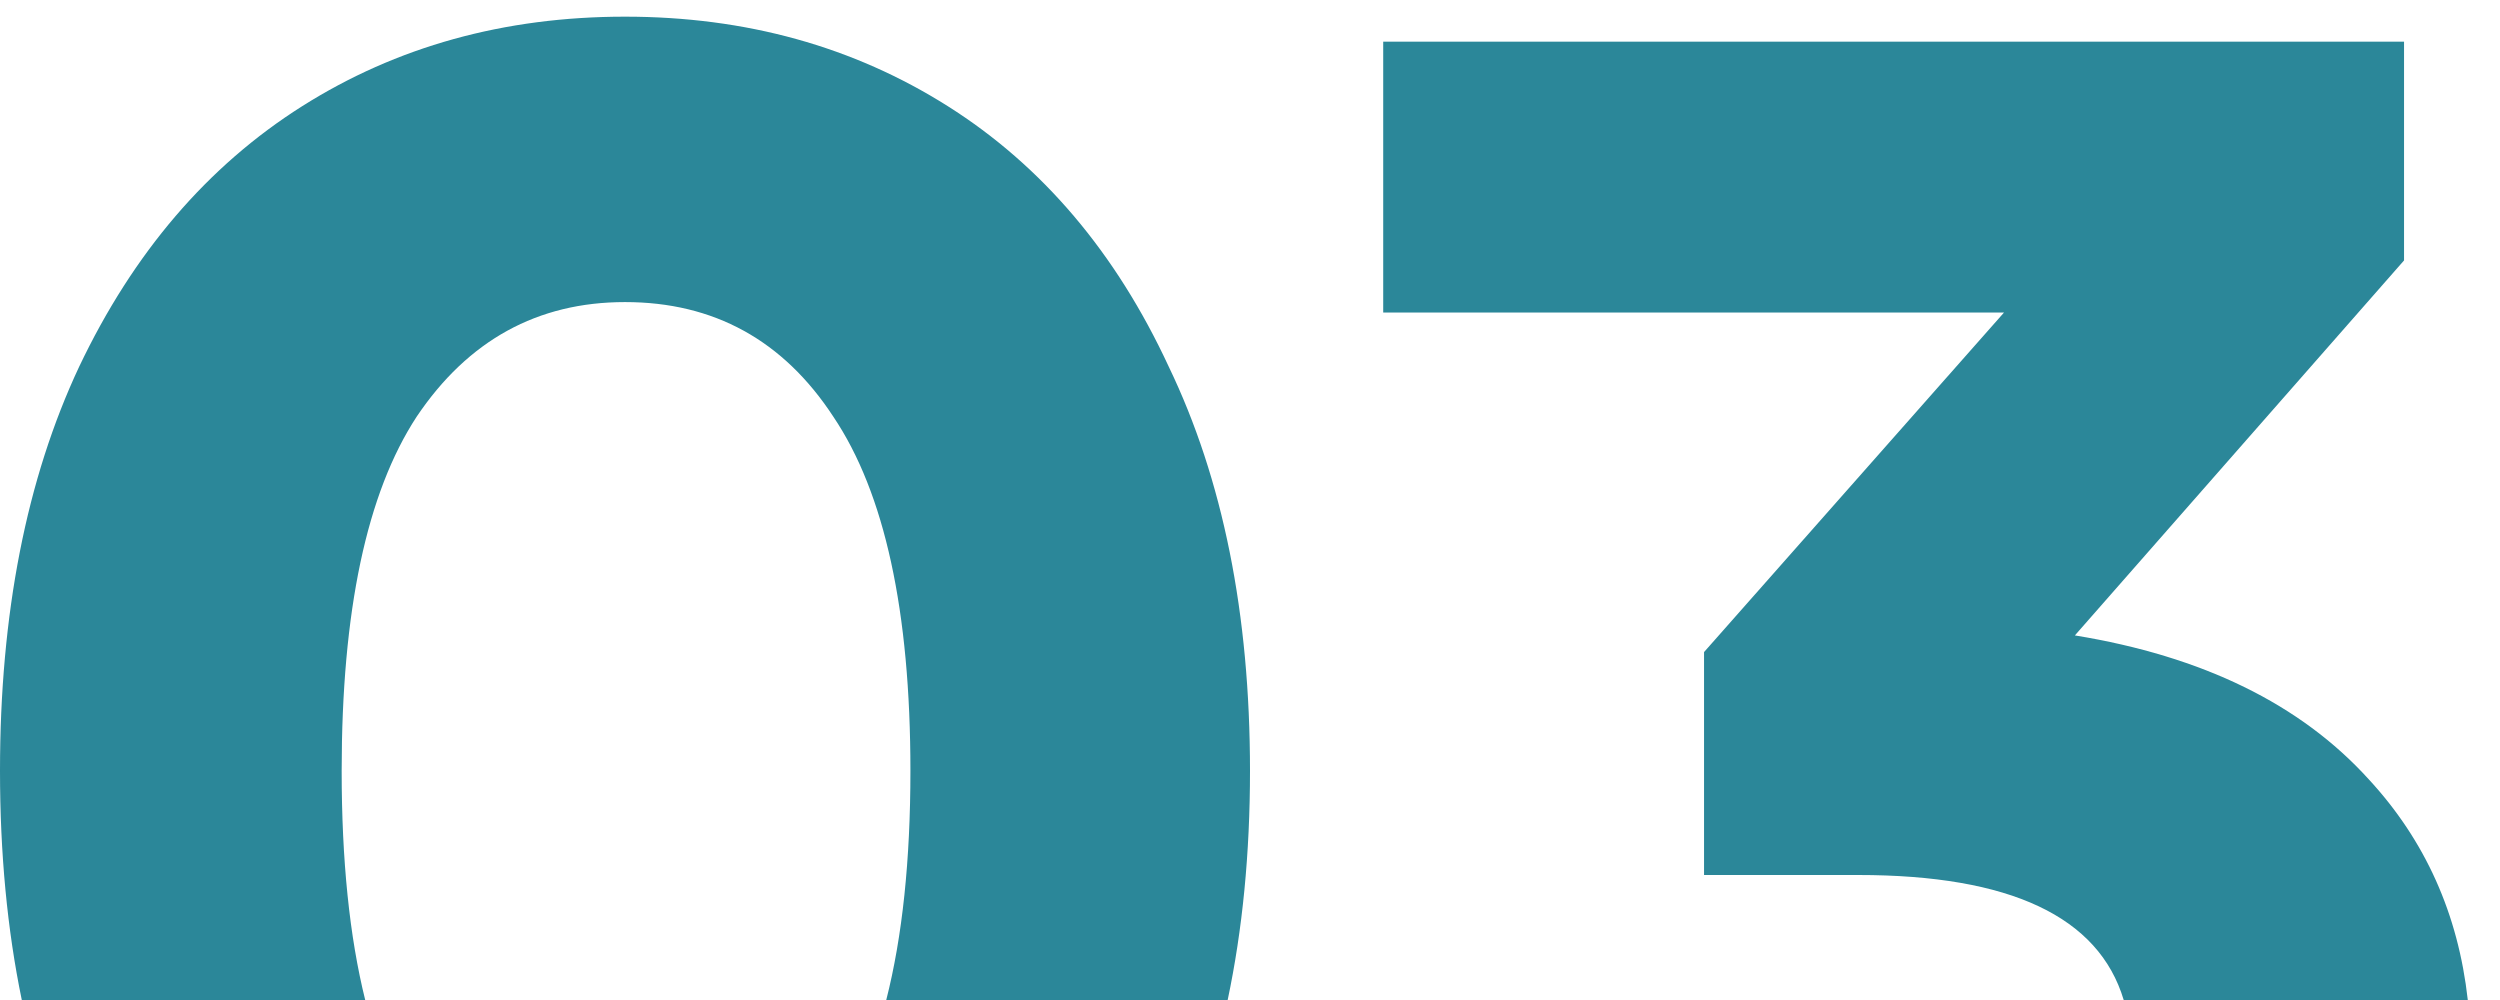
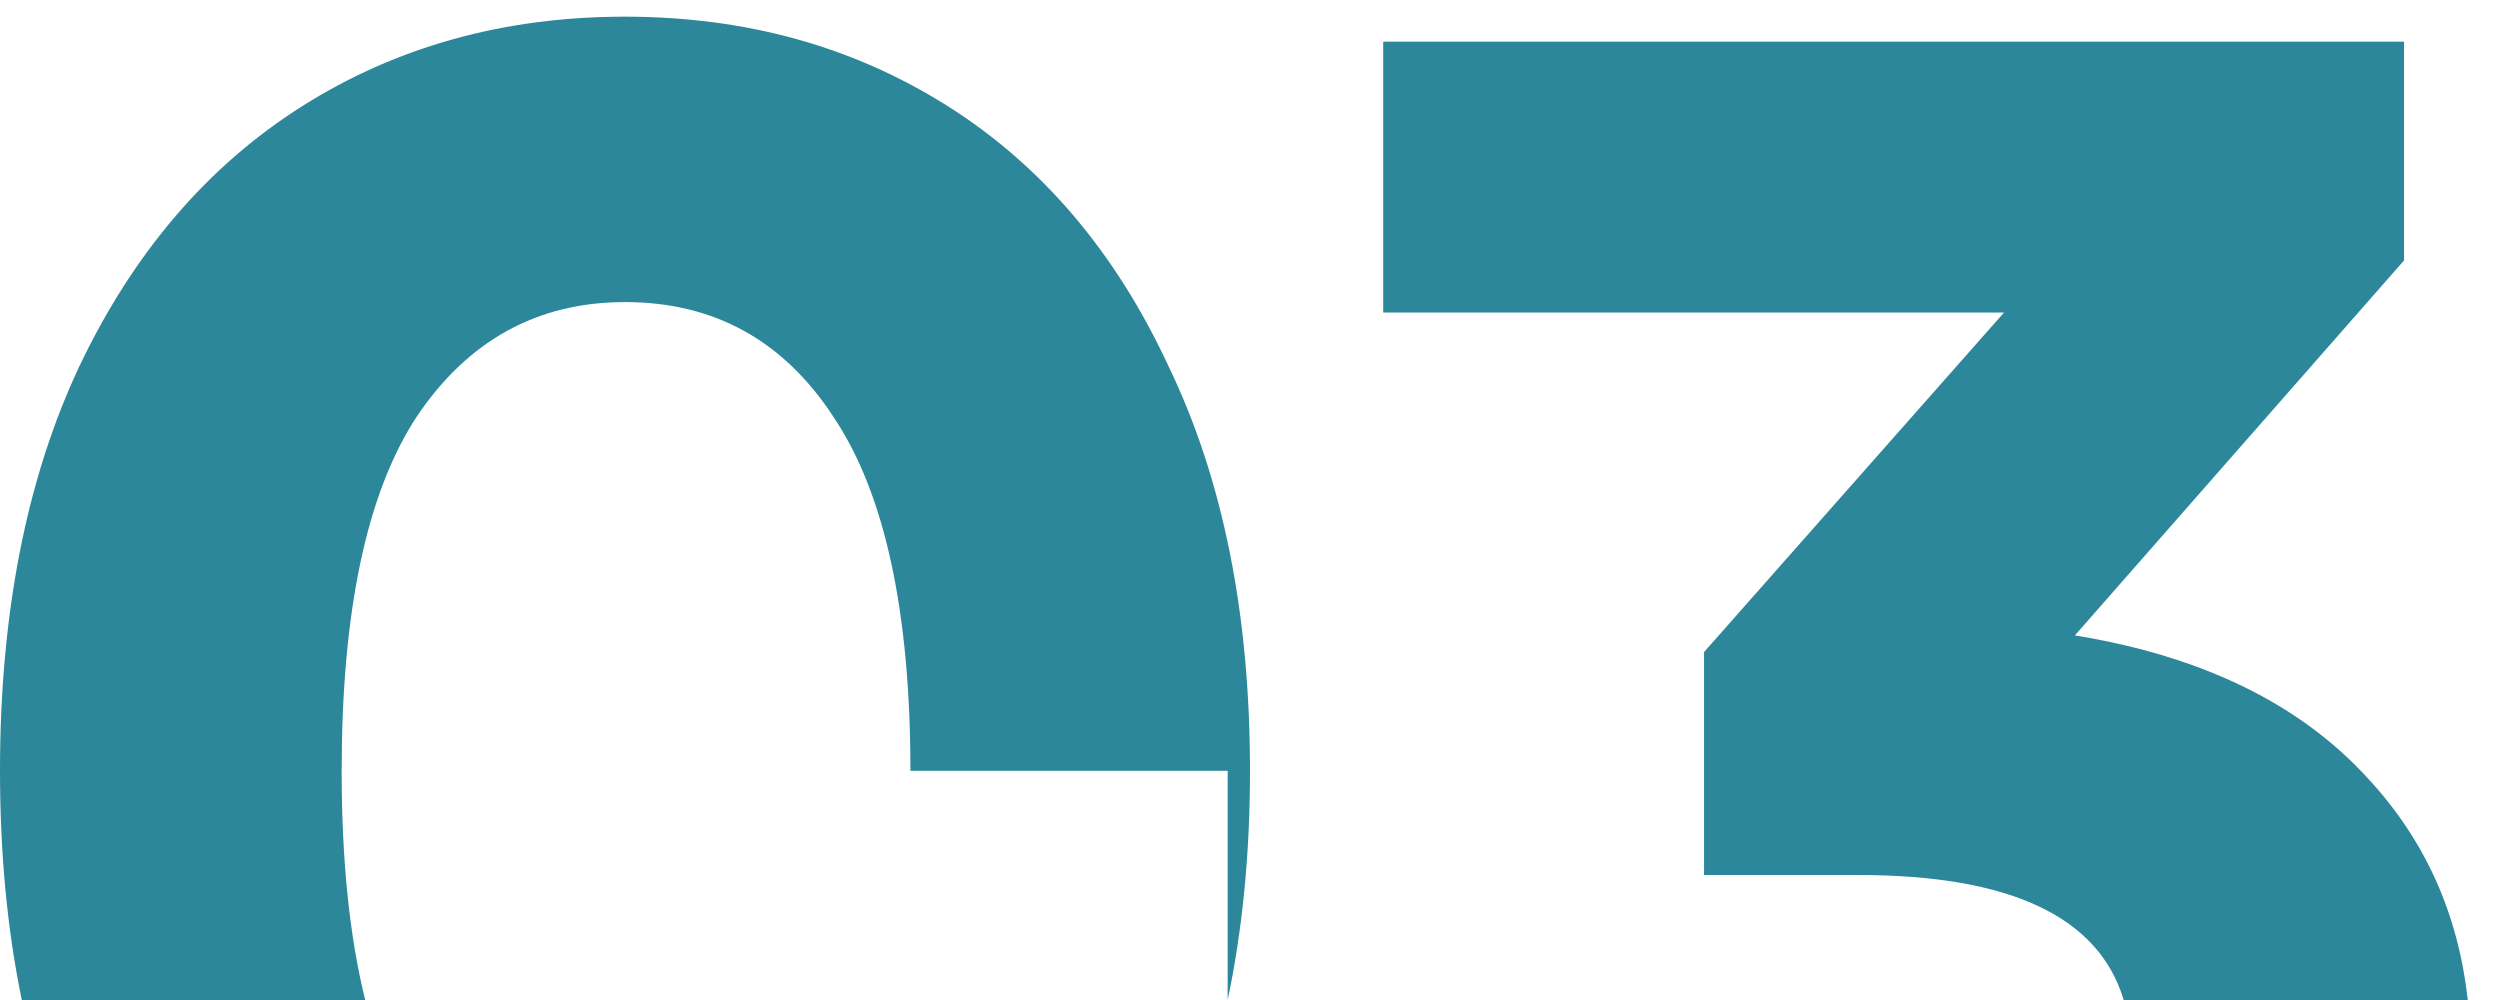
<svg xmlns="http://www.w3.org/2000/svg" width="60" height="24" viewBox="0 0 60 24" fill="none">
-   <path fill-rule="evenodd" clip-rule="evenodd" d="M29.464 24C29.821 22.309 30 20.476 30 18.5C30 14.733 29.35 11.5 28.05 8.8C26.783 6.067 25.017 3.983 22.75 2.55C20.483 1.117 17.9 0.4 15 0.4C12.1 0.4 9.517 1.117 7.25 2.55C4.983 3.983 3.2 6.067 1.9 8.8C0.633 11.5 0 14.733 0 18.5C0 20.476 0.174 22.309 0.523 24H8.765C8.388 22.48 8.2 20.647 8.2 18.5C8.2 14.667 8.8 11.833 10 10C11.233 8.167 12.9 7.25 15 7.25C17.133 7.25 18.8 8.167 20 10C21.233 11.833 21.85 14.667 21.85 18.5C21.85 20.647 21.657 22.48 21.27 24H29.464ZM59.227 24H50.969C50.369 22 48.245 21 44.597 21H40.897V15.65L48.097 7.5H33.197V1H57.697V6.25L49.797 15.25C52.864 15.75 55.214 16.9 56.847 18.7C58.204 20.168 58.997 21.934 59.227 24Z" fill="#2B8799" />
+   <path fill-rule="evenodd" clip-rule="evenodd" d="M29.464 24C29.821 22.309 30 20.476 30 18.5C30 14.733 29.35 11.5 28.05 8.8C26.783 6.067 25.017 3.983 22.75 2.55C20.483 1.117 17.9 0.4 15 0.4C12.1 0.4 9.517 1.117 7.25 2.55C4.983 3.983 3.2 6.067 1.9 8.8C0.633 11.5 0 14.733 0 18.5C0 20.476 0.174 22.309 0.523 24H8.765C8.388 22.48 8.2 20.647 8.2 18.5C8.2 14.667 8.8 11.833 10 10C11.233 8.167 12.9 7.25 15 7.25C17.133 7.25 18.8 8.167 20 10C21.233 11.833 21.85 14.667 21.85 18.5H29.464ZM59.227 24H50.969C50.369 22 48.245 21 44.597 21H40.897V15.65L48.097 7.5H33.197V1H57.697V6.25L49.797 15.25C52.864 15.75 55.214 16.9 56.847 18.7C58.204 20.168 58.997 21.934 59.227 24Z" fill="#2B8799" />
</svg>